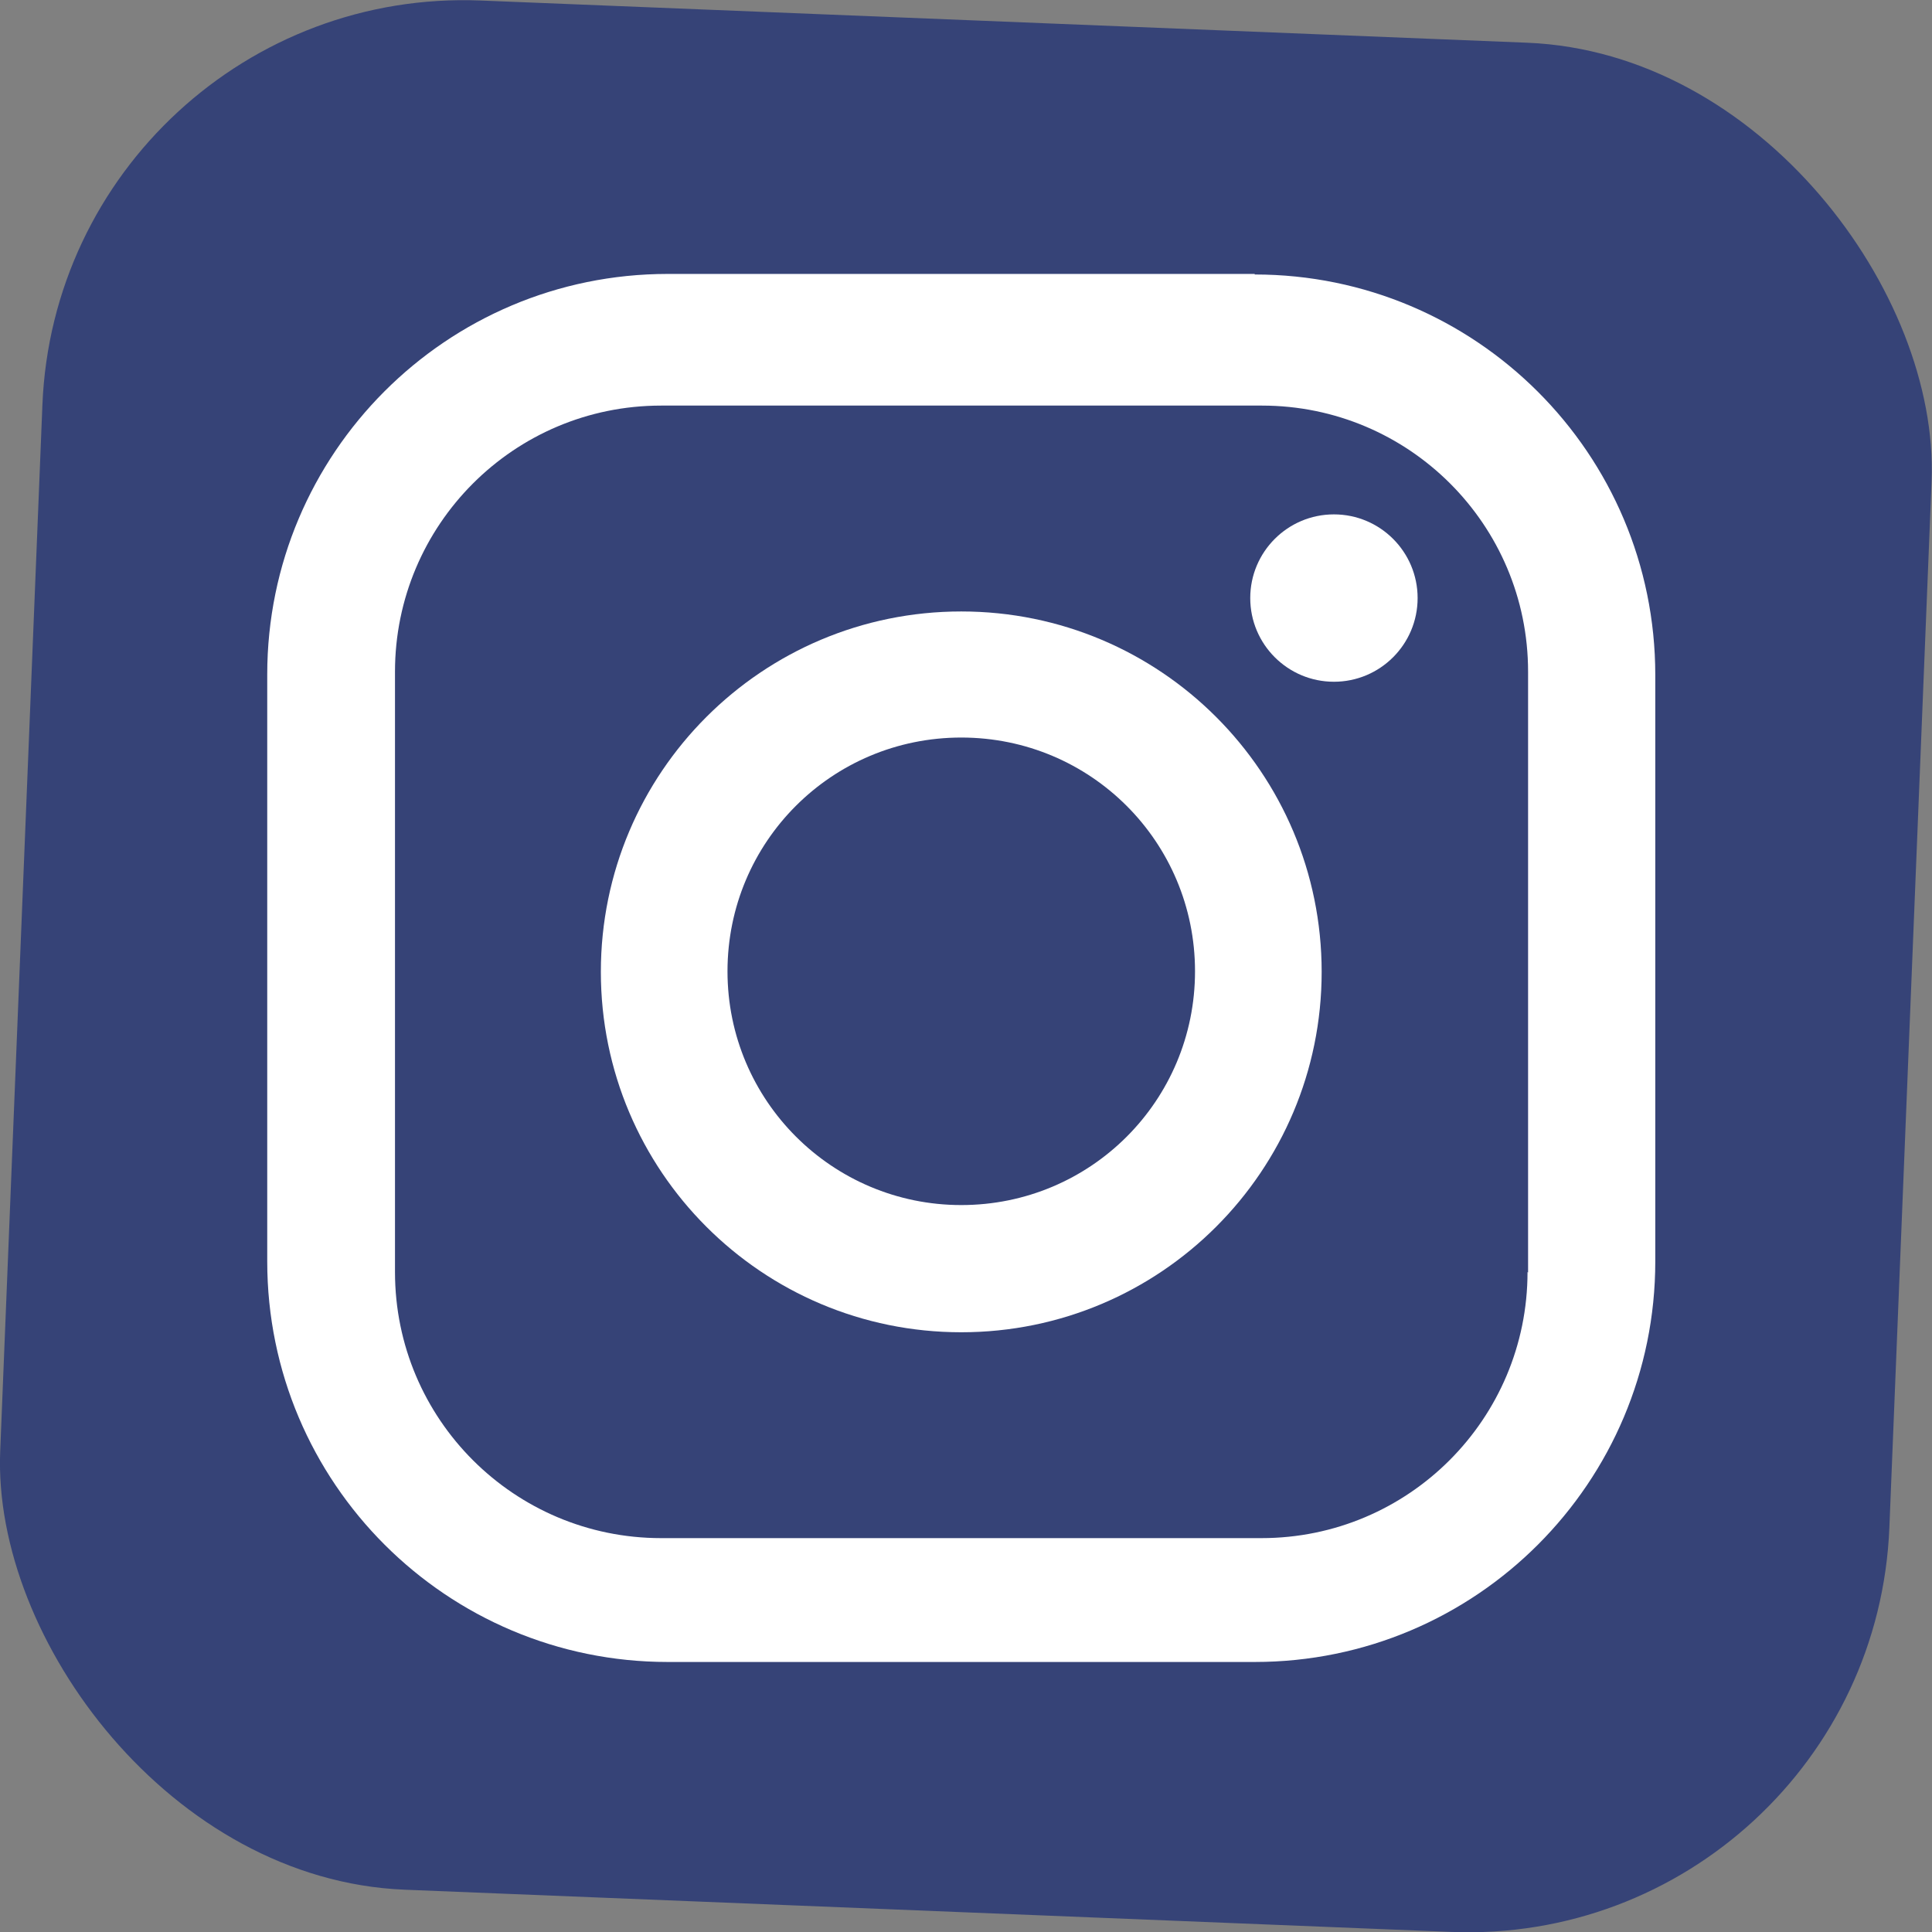
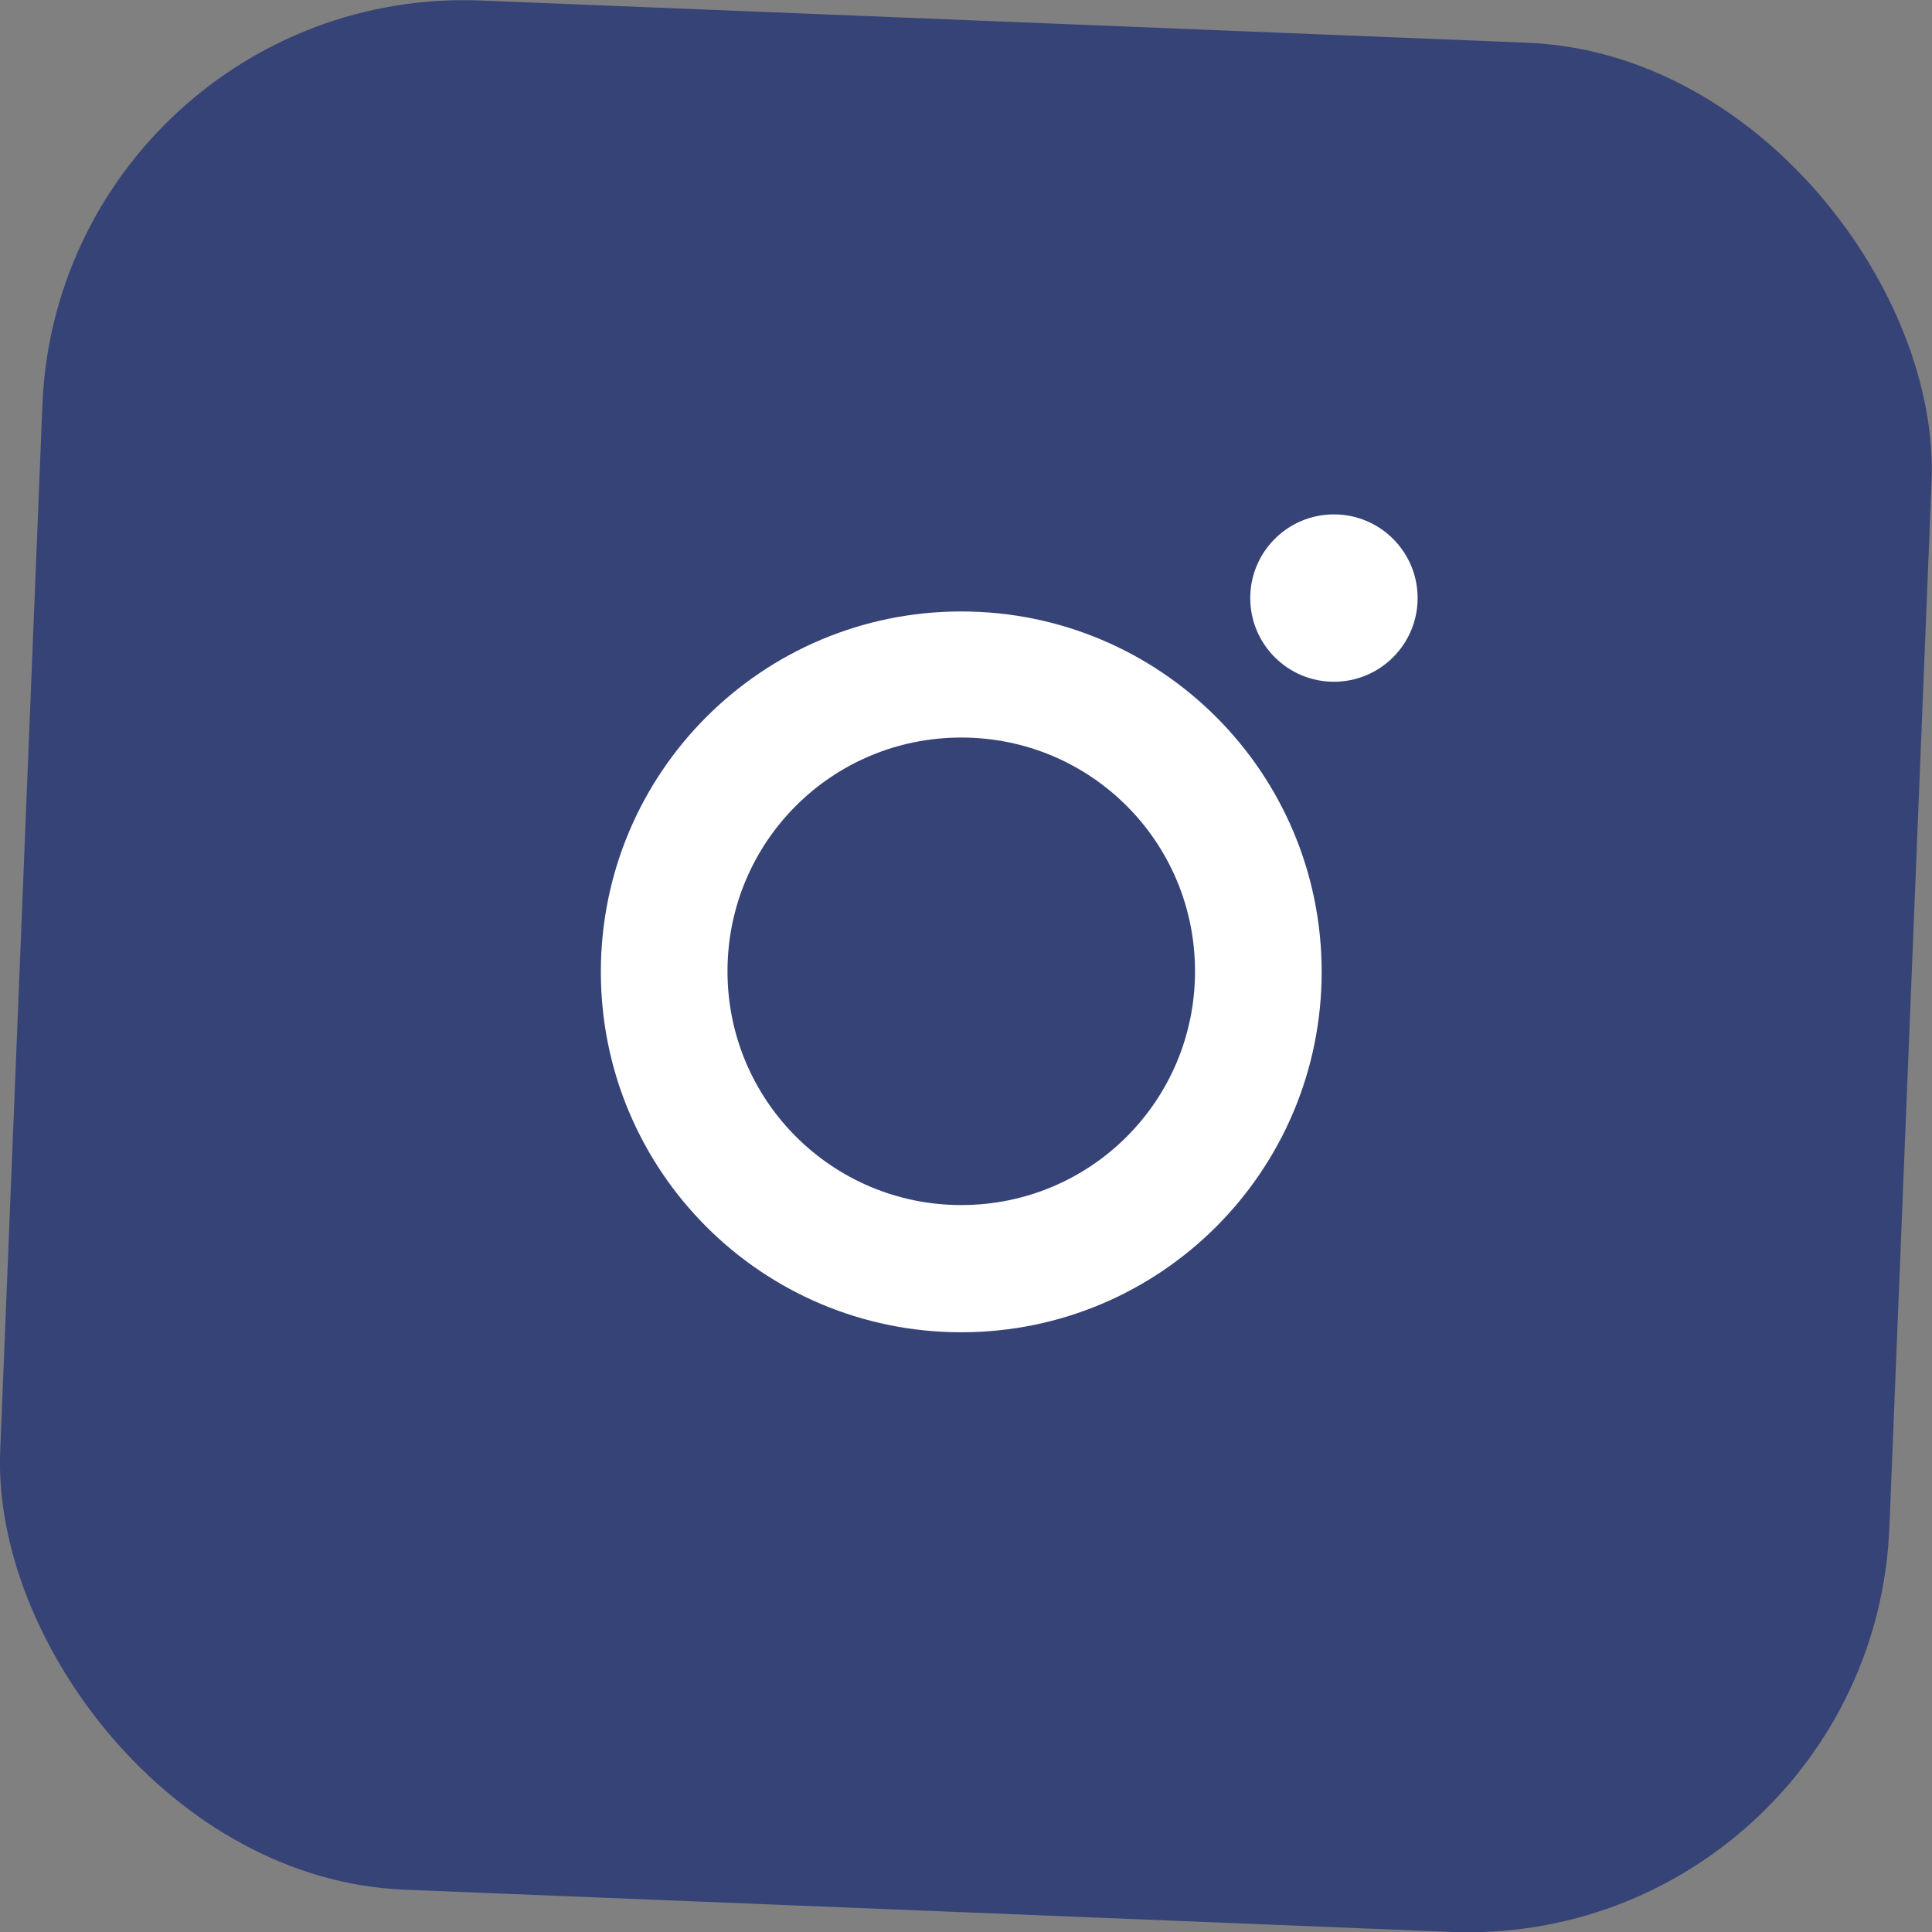
<svg xmlns="http://www.w3.org/2000/svg" id="_イヤー_2" viewBox="0 0 34.63 34.63">
  <rect x="0" y="0" width="34.63" height="34.63" fill="#808080" stroke="none" />
  <defs>
    <style>.cls-1{fill:#fff;}.cls-2{fill:#364377;}</style>
  </defs>
  <g id="_イヤー_2-2">
    <g>
      <rect class="cls-2" x=".37" y=".37" width="33.89" height="33.89" rx="7.56" ry="7.56" transform="translate(.71 -.68) rotate(2.31)" />
      <g>
-         <path class="cls-1" d="M22.49,4.91H11.97c-3.97,0-7.18,3.22-7.18,7.18v10.52c0,3.97,3.22,7.18,7.18,7.18h10.52c3.97,0,7.18-3.22,7.18-7.18V12.1c0-3.97-3.22-7.18-7.18-7.18Zm4.89,17.89c0,2.63-2.13,4.77-4.77,4.77H11.85c-2.63,0-4.77-2.13-4.77-4.77V12.04c0-2.63,2.13-4.77,4.77-4.77h10.77c2.63,0,4.77,2.13,4.77,4.77v10.77Z" />
-         <path class="cls-1" d="M17.23,10.96c-3.57,0-6.46,2.89-6.46,6.46s2.89,6.46,6.46,6.46,6.46-2.89,6.46-6.46-2.89-6.46-6.46-6.46Zm0,10.64c-2.31,0-4.19-1.87-4.19-4.19s1.87-4.19,4.19-4.19,4.19,1.87,4.19,4.19-1.87,4.19-4.19,4.19Z" />
+         <path class="cls-1" d="M17.23,10.96c-3.57,0-6.46,2.89-6.46,6.46s2.89,6.46,6.46,6.46,6.46-2.89,6.46-6.46-2.89-6.46-6.46-6.46m0,10.64c-2.31,0-4.19-1.87-4.19-4.19s1.87-4.19,4.19-4.19,4.19,1.87,4.19,4.19-1.87,4.19-4.19,4.19Z" />
        <circle class="cls-1" cx="23.91" cy="10.72" r="1.5" />
      </g>
    </g>
  </g>
</svg>